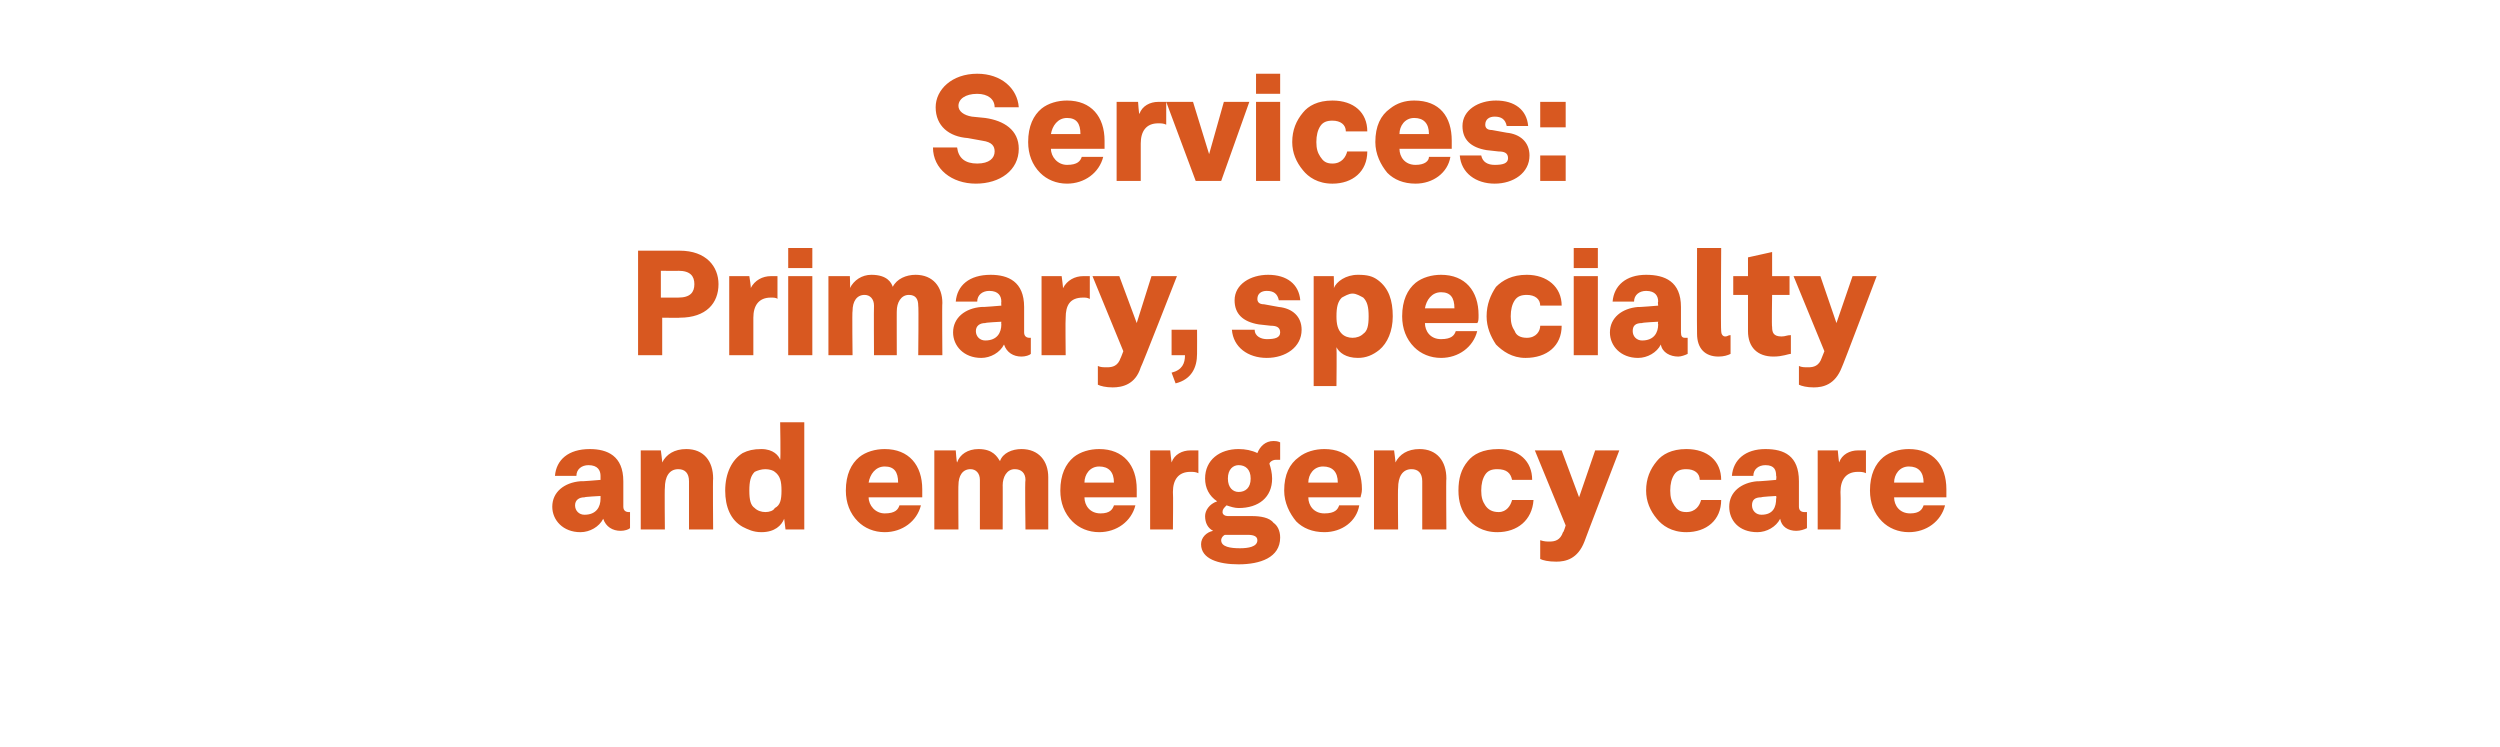
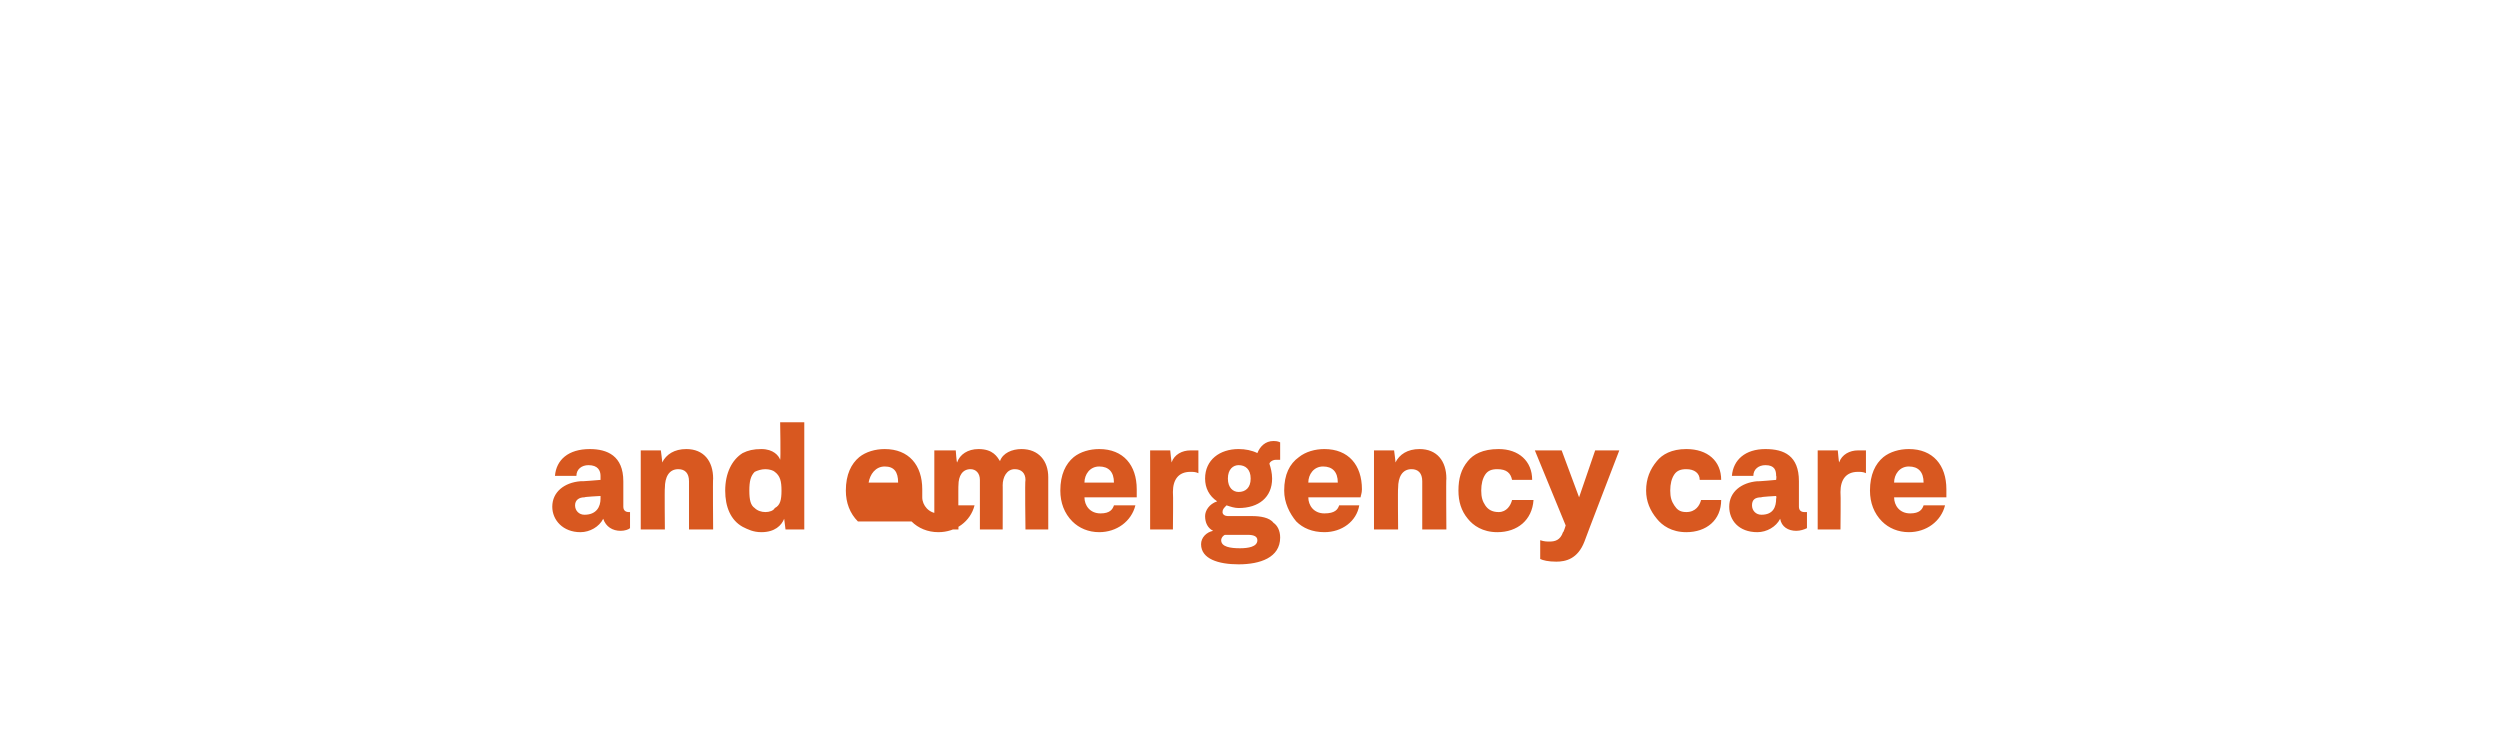
<svg xmlns="http://www.w3.org/2000/svg" version="1.1" width="186.5px" height="55.7px" viewBox="0 -3 186.5 55.7" style="top:-3px">
  <desc>Services: Primary, specialty and emergency care</desc>
  <defs />
  <g id="Polygon51492">
-     <path d="m41.2 34.8c0-1.1.9-1.8 2.1-1.9c.01.03 1.5-.1 1.5-.1v-.3c0-.4-.2-.8-.9-.8c-.5 0-.9.3-.9.8h-1.6c.1-1.2 1-2 2.6-2c1.3 0 2.5.5 2.5 2.4v1.9c0 .3.2.4.4.4h.1v1.2c-.1.1-.4.2-.7.2c-.6 0-1.1-.3-1.3-.9c-.3.6-1 1-1.7 1c-1.3 0-2.1-.9-2.1-1.9zm3.6-.6v-.2s-1.2.06-1.2.1c-.4 0-.7.2-.7.6c0 .4.3.7.7.7c.9 0 1.2-.6 1.2-1.2zm3-3.6h1.5s.12.9.1.9c.3-.6.9-1 1.8-1c1.3 0 2 .9 2 2.2c-.03-.03 0 3.8 0 3.8h-1.8v-3.6c0-.6-.3-.9-.8-.9c-.7 0-1 .6-1 1.4c-.03.01 0 3.1 0 3.1h-1.8v-5.9zm7.6 5.7c-.9-.5-1.3-1.5-1.3-2.7c0-1.3.5-2.3 1.3-2.8c.4-.2.8-.3 1.4-.3c.9 0 1.3.5 1.4.8c.05-.01 0-2.8 0-2.8h1.8v8h-1.4l-.1-.8c-.2.5-.7 1-1.7 1c-.6 0-1-.2-1.4-.4zm2.4-1.4c.4-.2.5-.6.5-1.3c0-.7-.1-1.1-.5-1.4c-.1-.1-.4-.2-.7-.2c-.3 0-.6.1-.8.2c-.3.3-.4.7-.4 1.4c0 .7.1 1.1.4 1.3c.2.2.5.3.8.3c.3 0 .6-.1.7-.3zm6.2 1c-.6-.6-.9-1.4-.9-2.3c0-1.2.4-2 1-2.5c.5-.4 1.2-.6 1.9-.6c1.8 0 2.8 1.2 2.8 3v.6h-4c0 .6.5 1.2 1.2 1.2c.8 0 1-.3 1.1-.6h1.6c-.3 1.2-1.4 2-2.7 2c-.8 0-1.5-.3-2-.8zm3-2.9c0-.8-.3-1.2-1-1.2c-.7 0-1.1.6-1.2 1.2h2.2zm2.7-2.4h1.6s.06.89.1.9c.2-.6.8-1 1.6-1c1.1 0 1.4.6 1.6.9c.2-.6.9-.9 1.6-.9c1.3 0 2 .9 2 2.1v3.9h-1.7s-.05-3.66 0-3.7c0-.5-.3-.8-.8-.8c-.6 0-.9.6-.9 1.2c.01-.03 0 3.3 0 3.3h-1.7v-3.7c0-.5-.3-.8-.7-.8c-.6 0-.9.5-.9 1.2c-.02-.04 0 3.3 0 3.3h-1.8v-5.9zM80 35.9c-.6-.6-.9-1.4-.9-2.3c0-1.2.4-2 1-2.5c.5-.4 1.2-.6 1.9-.6c1.8 0 2.8 1.2 2.8 3v.6h-3.9c0 .6.4 1.2 1.2 1.2c.7 0 .9-.3 1-.6h1.6c-.3 1.2-1.4 2-2.7 2c-.8 0-1.5-.3-2-.8zm3.1-2.9c0-.8-.4-1.2-1.1-1.2c-.7 0-1.1.6-1.1 1.2h2.2zm2.7-2.4h1.5s.09.91.1.9c.2-.6.8-.9 1.4-.9h.6v1.7c-.2-.1-.4-.1-.6-.1c-.9 0-1.3.6-1.3 1.5c.03.02 0 2.8 0 2.8h-1.7v-5.9zm3.8 7c0-.5.4-.9.9-1c-.4-.2-.6-.6-.6-1.1c0-.4.3-.9.9-1.1c-.6-.4-.9-1-.9-1.7c0-1.4 1.1-2.2 2.5-2.2c.5 0 1 .1 1.4.3c.2-.5.6-.9 1.2-.9c.1 0 .3 0 .5.1v1.3h-.3c-.3 0-.5.2-.5.3c.1.3.2.7.2 1.1c0 1.4-1 2.2-2.5 2.2c-.3 0-.6-.1-.9-.2c-.2.2-.3.3-.3.5c0 .2.2.3.4.3h1.8c.6 0 1.3.1 1.6.5c.3.2.5.6.5 1.1c0 1.5-1.5 2-3.1 2c-1.5 0-2.8-.4-2.8-1.5zm4.2-.3c0-.3-.3-.4-.7-.4h-1.7c-.1 0-.3.2-.3.4c0 .5.7.6 1.4.6c.6 0 1.3-.1 1.3-.6zm-.5-4.6c0-.7-.4-1-.9-1c-.4 0-.8.3-.8 1c0 .7.4 1 .8 1c.5 0 .9-.3.9-1zm3.4 3.2c-.5-.6-.9-1.4-.9-2.3c0-1.2.4-2 1.1-2.5c.5-.4 1.2-.6 1.9-.6c1.8 0 2.8 1.2 2.8 3c0 .3-.1.5-.1.6h-3.9c0 .6.4 1.2 1.2 1.2c.8 0 1-.3 1.1-.6h1.5c-.2 1.2-1.3 2-2.6 2c-.9 0-1.6-.3-2.1-.8zm3.1-2.9c0-.8-.4-1.2-1.1-1.2c-.7 0-1.1.6-1.1 1.2h2.2zm2.7-2.4h1.5s.12.9.1.9c.3-.6.9-1 1.8-1c1.3 0 2 .9 2 2.2c-.03-.03 0 3.8 0 3.8h-1.8v-3.6c0-.6-.3-.9-.8-.9c-.7 0-1 .6-1 1.4c-.03.01 0 3.1 0 3.1h-1.8v-5.9zm7 5.1c-.5-.6-.7-1.3-.7-2.1c0-.9.2-1.6.7-2.2c.4-.5 1.1-.9 2.3-.9c1.5 0 2.5.9 2.5 2.3h-1.5c-.1-.5-.4-.8-1.1-.8c-.4 0-.7.1-.9.4c-.2.3-.3.7-.3 1.2c0 .5.1.8.3 1.1c.2.3.5.5 1 .5c.6 0 .9-.5 1-.9h1.6c-.1 1.5-1.2 2.4-2.7 2.4c-1.1 0-1.8-.5-2.2-1zm5.4 3v-1.4c.3.1.5.1.7.1c.4 0 .8-.1 1-.7c.04.04.2-.5.2-.5l-2.3-5.6h2l1.3 3.5l1.2-3.5h1.8s-2.62 6.81-2.6 6.8c-.5 1.3-1.4 1.5-2.1 1.5c-.6 0-1-.1-1.2-.2zm8.7-3c-.5-.6-.8-1.3-.8-2.1c0-.9.3-1.6.8-2.2c.4-.5 1.1-.9 2.2-.9c1.6 0 2.6.9 2.6 2.3h-1.6c0-.5-.4-.8-1-.8c-.4 0-.7.1-.9.4c-.2.3-.3.7-.3 1.2c0 .5.1.8.3 1.1c.2.3.4.5.9.5c.7 0 1-.5 1.1-.9h1.5c0 1.5-1.1 2.4-2.6 2.4c-1.1 0-1.8-.5-2.2-1zm5.4-.9c0-1.1.9-1.8 2.1-1.9c-.03.03 1.4-.1 1.4-.1c0 0 .04-.27 0-.3c0-.4-.1-.8-.8-.8c-.5 0-.9.3-.9.8h-1.6c.1-1.2 1-2 2.5-2c1.4 0 2.5.5 2.5 2.4v1.9c0 .3.2.4.4.4h.2v1.2c-.2.1-.5.2-.8.2c-.6 0-1.1-.3-1.2-.9c-.3.6-1 1-1.7 1c-1.4 0-2.1-.9-2.1-1.9zm3.5-.6c.04-.05 0-.2 0-.2c0 0-1.15.06-1.1.1c-.5 0-.7.2-.7.6c0 .4.3.7.7.7c.9 0 1.1-.6 1.1-1.2zm3.1-3.6h1.5s.08.91.1.9c.2-.6.8-.9 1.4-.9h.6v1.7c-.2-.1-.4-.1-.6-.1c-.9 0-1.3.6-1.3 1.5c.03.02 0 2.8 0 2.8h-1.7v-5.9zm4.8 5.3c-.6-.6-.9-1.4-.9-2.3c0-1.2.4-2 1-2.5c.5-.4 1.2-.6 1.9-.6c1.8 0 2.8 1.2 2.8 3v.6h-3.9c0 .6.4 1.2 1.2 1.2c.7 0 .9-.3 1-.6h1.6c-.3 1.2-1.4 2-2.7 2c-.8 0-1.5-.3-2-.8zm3.1-2.9c0-.8-.4-1.2-1.1-1.2c-.7 0-1.1.6-1.1 1.2h2.2z" stroke="none" fill="#d85820" />
+     <path d="m41.2 34.8c0-1.1.9-1.8 2.1-1.9c.01.03 1.5-.1 1.5-.1v-.3c0-.4-.2-.8-.9-.8c-.5 0-.9.3-.9.8h-1.6c.1-1.2 1-2 2.6-2c1.3 0 2.5.5 2.5 2.4v1.9c0 .3.2.4.4.4h.1v1.2c-.1.1-.4.2-.7.2c-.6 0-1.1-.3-1.3-.9c-.3.6-1 1-1.7 1c-1.3 0-2.1-.9-2.1-1.9zm3.6-.6v-.2s-1.2.06-1.2.1c-.4 0-.7.2-.7.6c0 .4.3.7.7.7c.9 0 1.2-.6 1.2-1.2zm3-3.6h1.5s.12.9.1.9c.3-.6.9-1 1.8-1c1.3 0 2 .9 2 2.2c-.03-.03 0 3.8 0 3.8h-1.8v-3.6c0-.6-.3-.9-.8-.9c-.7 0-1 .6-1 1.4c-.03.01 0 3.1 0 3.1h-1.8v-5.9zm7.6 5.7c-.9-.5-1.3-1.5-1.3-2.7c0-1.3.5-2.3 1.3-2.8c.4-.2.8-.3 1.4-.3c.9 0 1.3.5 1.4.8c.05-.01 0-2.8 0-2.8h1.8v8h-1.4l-.1-.8c-.2.5-.7 1-1.7 1c-.6 0-1-.2-1.4-.4zm2.4-1.4c.4-.2.5-.6.5-1.3c0-.7-.1-1.1-.5-1.4c-.1-.1-.4-.2-.7-.2c-.3 0-.6.1-.8.2c-.3.3-.4.7-.4 1.4c0 .7.1 1.1.4 1.3c.2.2.5.3.8.3c.3 0 .6-.1.7-.3zm6.2 1c-.6-.6-.9-1.4-.9-2.3c0-1.2.4-2 1-2.5c.5-.4 1.2-.6 1.9-.6c1.8 0 2.8 1.2 2.8 3v.6c0 .6.5 1.2 1.2 1.2c.8 0 1-.3 1.1-.6h1.6c-.3 1.2-1.4 2-2.7 2c-.8 0-1.5-.3-2-.8zm3-2.9c0-.8-.3-1.2-1-1.2c-.7 0-1.1.6-1.2 1.2h2.2zm2.7-2.4h1.6s.06.89.1.9c.2-.6.8-1 1.6-1c1.1 0 1.4.6 1.6.9c.2-.6.9-.9 1.6-.9c1.3 0 2 .9 2 2.1v3.9h-1.7s-.05-3.66 0-3.7c0-.5-.3-.8-.8-.8c-.6 0-.9.6-.9 1.2c.01-.03 0 3.3 0 3.3h-1.7v-3.7c0-.5-.3-.8-.7-.8c-.6 0-.9.5-.9 1.2c-.02-.04 0 3.3 0 3.3h-1.8v-5.9zM80 35.9c-.6-.6-.9-1.4-.9-2.3c0-1.2.4-2 1-2.5c.5-.4 1.2-.6 1.9-.6c1.8 0 2.8 1.2 2.8 3v.6h-3.9c0 .6.4 1.2 1.2 1.2c.7 0 .9-.3 1-.6h1.6c-.3 1.2-1.4 2-2.7 2c-.8 0-1.5-.3-2-.8zm3.1-2.9c0-.8-.4-1.2-1.1-1.2c-.7 0-1.1.6-1.1 1.2h2.2zm2.7-2.4h1.5s.09.91.1.9c.2-.6.8-.9 1.4-.9h.6v1.7c-.2-.1-.4-.1-.6-.1c-.9 0-1.3.6-1.3 1.5c.03.02 0 2.8 0 2.8h-1.7v-5.9zm3.8 7c0-.5.4-.9.9-1c-.4-.2-.6-.6-.6-1.1c0-.4.3-.9.9-1.1c-.6-.4-.9-1-.9-1.7c0-1.4 1.1-2.2 2.5-2.2c.5 0 1 .1 1.4.3c.2-.5.6-.9 1.2-.9c.1 0 .3 0 .5.1v1.3h-.3c-.3 0-.5.2-.5.3c.1.3.2.7.2 1.1c0 1.4-1 2.2-2.5 2.2c-.3 0-.6-.1-.9-.2c-.2.2-.3.3-.3.5c0 .2.2.3.4.3h1.8c.6 0 1.3.1 1.6.5c.3.2.5.6.5 1.1c0 1.5-1.5 2-3.1 2c-1.5 0-2.8-.4-2.8-1.5zm4.2-.3c0-.3-.3-.4-.7-.4h-1.7c-.1 0-.3.2-.3.4c0 .5.7.6 1.4.6c.6 0 1.3-.1 1.3-.6zm-.5-4.6c0-.7-.4-1-.9-1c-.4 0-.8.3-.8 1c0 .7.4 1 .8 1c.5 0 .9-.3.9-1zm3.4 3.2c-.5-.6-.9-1.4-.9-2.3c0-1.2.4-2 1.1-2.5c.5-.4 1.2-.6 1.9-.6c1.8 0 2.8 1.2 2.8 3c0 .3-.1.5-.1.6h-3.9c0 .6.4 1.2 1.2 1.2c.8 0 1-.3 1.1-.6h1.5c-.2 1.2-1.3 2-2.6 2c-.9 0-1.6-.3-2.1-.8zm3.1-2.9c0-.8-.4-1.2-1.1-1.2c-.7 0-1.1.6-1.1 1.2h2.2zm2.7-2.4h1.5s.12.9.1.9c.3-.6.9-1 1.8-1c1.3 0 2 .9 2 2.2c-.03-.03 0 3.8 0 3.8h-1.8v-3.6c0-.6-.3-.9-.8-.9c-.7 0-1 .6-1 1.4c-.03.01 0 3.1 0 3.1h-1.8v-5.9zm7 5.1c-.5-.6-.7-1.3-.7-2.1c0-.9.2-1.6.7-2.2c.4-.5 1.1-.9 2.3-.9c1.5 0 2.5.9 2.5 2.3h-1.5c-.1-.5-.4-.8-1.1-.8c-.4 0-.7.1-.9.4c-.2.3-.3.7-.3 1.2c0 .5.1.8.3 1.1c.2.3.5.5 1 .5c.6 0 .9-.5 1-.9h1.6c-.1 1.5-1.2 2.4-2.7 2.4c-1.1 0-1.8-.5-2.2-1zm5.4 3v-1.4c.3.1.5.1.7.1c.4 0 .8-.1 1-.7c.04.04.2-.5.2-.5l-2.3-5.6h2l1.3 3.5l1.2-3.5h1.8s-2.62 6.81-2.6 6.8c-.5 1.3-1.4 1.5-2.1 1.5c-.6 0-1-.1-1.2-.2zm8.7-3c-.5-.6-.8-1.3-.8-2.1c0-.9.3-1.6.8-2.2c.4-.5 1.1-.9 2.2-.9c1.6 0 2.6.9 2.6 2.3h-1.6c0-.5-.4-.8-1-.8c-.4 0-.7.1-.9.4c-.2.3-.3.7-.3 1.2c0 .5.1.8.3 1.1c.2.3.4.5.9.5c.7 0 1-.5 1.1-.9h1.5c0 1.5-1.1 2.4-2.6 2.4c-1.1 0-1.8-.5-2.2-1zm5.4-.9c0-1.1.9-1.8 2.1-1.9c-.03.03 1.4-.1 1.4-.1c0 0 .04-.27 0-.3c0-.4-.1-.8-.8-.8c-.5 0-.9.3-.9.8h-1.6c.1-1.2 1-2 2.5-2c1.4 0 2.5.5 2.5 2.4v1.9c0 .3.2.4.4.4h.2v1.2c-.2.1-.5.2-.8.2c-.6 0-1.1-.3-1.2-.9c-.3.6-1 1-1.7 1c-1.4 0-2.1-.9-2.1-1.9zm3.5-.6c.04-.05 0-.2 0-.2c0 0-1.15.06-1.1.1c-.5 0-.7.2-.7.6c0 .4.3.7.7.7c.9 0 1.1-.6 1.1-1.2zm3.1-3.6h1.5s.08.91.1.9c.2-.6.8-.9 1.4-.9h.6v1.7c-.2-.1-.4-.1-.6-.1c-.9 0-1.3.6-1.3 1.5c.03.02 0 2.8 0 2.8h-1.7v-5.9zm4.8 5.3c-.6-.6-.9-1.4-.9-2.3c0-1.2.4-2 1-2.5c.5-.4 1.2-.6 1.9-.6c1.8 0 2.8 1.2 2.8 3v.6h-3.9c0 .6.4 1.2 1.2 1.2c.7 0 .9-.3 1-.6h1.6c-.3 1.2-1.4 2-2.7 2c-.8 0-1.5-.3-2-.8zm3.1-2.9c0-.8-.4-1.2-1.1-1.2c-.7 0-1.1.6-1.1 1.2h2.2z" stroke="none" fill="#d85820" />
  </g>
  <g id="Polygon51491">
-     <path d="m50.7 15.7c2 0 2.9 1.2 2.9 2.5c0 1.4-.9 2.5-2.9 2.5c.05.02-1.3 0-1.3 0v2.8h-1.8v-7.8h3.1zm1.1 2.5c0-.6-.3-1-1.2-1c.04.02-1.3 0-1.3 0v2h1.3c.9 0 1.2-.4 1.2-1zm2.6-.6h1.5s.15.91.1.9c.3-.6.9-.9 1.5-.9h.5v1.7c-.1-.1-.3-.1-.5-.1c-.9 0-1.3.6-1.3 1.5v2.8h-1.8v-5.9zm6.2 0v5.9h-1.8v-5.9h1.8zm0-2.1v1.5h-1.8v-1.5h1.8zm1.2 2.1h1.6s.04.89 0 .9c.3-.6.9-1 1.6-1c1.2 0 1.5.6 1.6.9c.3-.6 1-.9 1.7-.9c1.3 0 2 .9 2 2.1c-.03.01 0 3.9 0 3.9h-1.8s.04-3.66 0-3.7c0-.5-.2-.8-.7-.8c-.6 0-.9.6-.9 1.2c-.01-.03 0 3.3 0 3.3h-1.7s-.02-3.66 0-3.7c0-.5-.3-.8-.7-.8c-.6 0-.9.5-.9 1.2c-.04-.04 0 3.3 0 3.3h-1.8v-5.9zm9.3 4.2c0-1.1.9-1.8 2.1-1.9c.01.03 1.5-.1 1.5-.1c0 0-.02-.27 0-.3c0-.4-.2-.8-.9-.8c-.5 0-.9.3-.9.8h-1.6c.1-1.2 1-2 2.6-2c1.3 0 2.5.5 2.5 2.4v1.9c0 .3.2.4.4.4h.1v1.2c-.1.1-.4.2-.7.2c-.6 0-1.1-.3-1.3-.9c-.3.6-1 1-1.7 1c-1.3 0-2.1-.9-2.1-1.9zm3.6-.6c-.02-.05 0-.2 0-.2c0 0-1.21.06-1.2.1c-.4 0-.7.2-.7.6c0 .4.3.7.7.7c.9 0 1.2-.6 1.2-1.2zm3-3.6h1.5s.12.91.1.9c.3-.6.9-.9 1.5-.9h.5v1.7c-.2-.1-.3-.1-.5-.1c-1 0-1.3.6-1.3 1.5c-.03.02 0 2.8 0 2.8h-1.8v-5.9zm4.2 8.1v-1.4c.2.1.4.1.7.1c.4 0 .8-.1 1-.7c0 .04.2-.5.2-.5l-2.3-5.6h2l1.3 3.5l1.1-3.5h1.9s-2.66 6.81-2.7 6.8c-.4 1.3-1.4 1.5-2.1 1.5c-.5 0-.9-.1-1.1-.2zm5.5-.9c.8-.2 1-.7 1-1.3h-1v-1.9h1.9s.01 1.75 0 1.8c0 1-.4 1.9-1.6 2.2l-.3-.8zm7.1-1.1c-1.4 0-2.5-.8-2.6-2.1h1.7c0 .5.5.7.9.7c.6 0 1-.1 1-.5c0-.4-.3-.5-.7-.5l-.9-.1c-1.2-.2-1.8-.8-1.8-1.8c0-1.2 1.2-1.9 2.5-1.9c1.4 0 2.3.7 2.4 1.9h-1.6c-.1-.5-.4-.7-.9-.7c-.4 0-.7.2-.7.6c0 .2.1.4.5.4l1.1.2c1 .1 1.7.7 1.7 1.7c0 1.3-1.2 2.1-2.6 2.1zm3.5-6.1h1.5s.03.93 0 .9c.2-.5.9-1 1.8-1c.7 0 1.1.1 1.5.4c.8.6 1.1 1.5 1.1 2.7c0 1.1-.4 2-1 2.5c-.5.4-1 .6-1.6.6c-.9 0-1.4-.4-1.6-.8c.03.02 0 2.9 0 2.9H98v-8.2zm2.9 4.6c.3 0 .6-.1.8-.3c.3-.2.4-.6.4-1.3c0-.7-.1-1.1-.4-1.4c-.2-.1-.5-.3-.8-.3c-.3 0-.6.2-.8.3c-.3.3-.4.7-.4 1.4c0 .6.1 1 .4 1.3c.2.2.5.3.8.3zm4.6.7c-.6-.6-.9-1.4-.9-2.3c0-1.2.4-2 1-2.5c.5-.4 1.2-.6 1.9-.6c1.8 0 2.8 1.2 2.8 3c0 .3 0 .5-.1.6h-3.9c0 .6.4 1.2 1.2 1.2c.8 0 1-.3 1.1-.6h1.6c-.3 1.2-1.4 2-2.7 2c-.8 0-1.5-.3-2-.8zm3-2.9c0-.8-.3-1.2-1-1.2c-.7 0-1.1.6-1.2 1.2h2.2zm3.1 2.7c-.4-.6-.7-1.3-.7-2.1c0-.9.3-1.6.7-2.2c.5-.5 1.2-.9 2.3-.9c1.5 0 2.6.9 2.6 2.3h-1.6c0-.5-.4-.8-1-.8c-.4 0-.7.1-.9.4c-.2.3-.3.7-.3 1.2c0 .5.1.8.3 1.1c.1.3.4.5.9.5c.7 0 1-.5 1-.9h1.6c0 1.5-1.1 2.4-2.7 2.4c-1 0-1.7-.5-2.2-1zm7.6-5.1v5.9h-1.8v-5.9h1.8zm0-2.1v1.5h-1.8v-1.5h1.8zm.9 6.3c0-1.1.9-1.8 2.1-1.9c-.02.03 1.5-.1 1.5-.1c0 0-.04-.27 0-.3c0-.4-.2-.8-.9-.8c-.5 0-.9.3-.9.8h-1.6c.1-1.2 1-2 2.5-2c1.4 0 2.6.5 2.6 2.4v1.9c0 .3.1.4.3.4h.2v1.2c-.2.1-.5.2-.7.2c-.6 0-1.2-.3-1.3-.9c-.3.6-1 1-1.7 1c-1.3 0-2.1-.9-2.1-1.9zm3.6-.6c-.04-.05 0-.2 0-.2c0 0-1.23.06-1.2.1c-.5 0-.7.2-.7.6c0 .4.3.7.7.7c.9 0 1.2-.6 1.2-1.2zm2.9.7c-.02-.01 0-6.4 0-6.4h1.8s-.04 6.18 0 6.2c0 .2.1.4.3.4c.2 0 .2-.1.4-.1v1.4c-.2.1-.5.2-.9.2c-1 0-1.6-.6-1.6-1.7zm3.8-.2V19h-1.1v-1.4h1.1v-1.4l1.8-.4v1.8h1.3v1.4h-1.3s-.04 2.36 0 2.4c0 .4.1.7.7.7c.3 0 .4-.1.7-.1v1.4c-.2 0-.6.2-1.3.2c-1.2 0-1.9-.7-1.9-1.9zm3.8 4v-1.4c.2.1.4.1.7.1c.4 0 .8-.1 1-.7l.2-.5l-2.3-5.6h2l1.2 3.5l1.2-3.5h1.8s-2.57 6.81-2.6 6.8c-.5 1.3-1.4 1.5-2.1 1.5c-.5 0-.9-.1-1.1-.2z" stroke="none" fill="#d85820" />
-   </g>
+     </g>
  <g id="Polygon51490">
-     <path d="m72.8 10.7c-1.8 0-3.2-1.1-3.2-2.7h1.8c.1.8.6 1.2 1.5 1.2c.9 0 1.3-.4 1.3-.9c0-.4-.2-.7-.9-.8l-1.1-.2c-1.4-.1-2.4-.9-2.4-2.3c0-1.3 1.2-2.5 3.1-2.5c1.8 0 3 1.1 3.1 2.5h-1.8c0-.6-.5-1-1.3-1c-.9 0-1.4.4-1.4.9c0 .4.4.7 1 .8l1 .1c1.4.2 2.5.9 2.5 2.3c0 1.6-1.4 2.6-3.2 2.6zm4.8-.8c-.6-.6-.9-1.4-.9-2.3c0-1.2.4-2 1-2.5c.5-.4 1.2-.6 1.9-.6c1.8 0 2.8 1.2 2.8 3v.6h-4c0 .6.5 1.2 1.2 1.2c.8 0 1-.3 1.1-.6h1.6c-.3 1.2-1.4 2-2.7 2c-.8 0-1.5-.3-2-.8zm3-2.9c0-.8-.3-1.2-1-1.2c-.7 0-1.1.6-1.2 1.2h2.2zm2.7-2.4h1.6s.06.91.1.9c.2-.6.8-.9 1.4-.9h.6v1.7c-.2-.1-.4-.1-.6-.1c-.9 0-1.3.6-1.3 1.5v2.8h-1.8V4.6zm3.7 0h2l1.2 3.9l1.1-3.9h1.9l-2.1 5.9h-1.9L87 4.6zm8.5 0v5.9h-1.8V4.6h1.8zm0-2.1v1.5h-1.8V2.5h1.8zm1.7 7.2c-.5-.6-.8-1.3-.8-2.1c0-.9.3-1.6.8-2.2c.4-.5 1.1-.9 2.2-.9c1.6 0 2.6.9 2.6 2.3h-1.6c0-.5-.4-.8-1-.8c-.4 0-.7.1-.9.4c-.2.3-.3.7-.3 1.2c0 .5.1.8.3 1.1c.2.3.4.5.9.5c.7 0 1-.5 1.1-.9h1.5c0 1.5-1.1 2.4-2.6 2.4c-1.1 0-1.8-.5-2.2-1zm6.3.2c-.5-.6-.9-1.4-.9-2.3c0-1.2.4-2 1.1-2.5c.5-.4 1.1-.6 1.8-.6c1.9 0 2.8 1.2 2.8 3v.6h-3.9c0 .6.4 1.2 1.2 1.2c.7 0 1-.3 1-.6h1.6c-.2 1.2-1.3 2-2.6 2c-.9 0-1.6-.3-2.1-.8zm3.1-2.9c0-.8-.4-1.2-1.1-1.2c-.7 0-1.1.6-1.1 1.2h2.2zm4.9 3.7c-1.4 0-2.5-.8-2.6-2.1h1.6c.1.5.5.7 1 .7c.6 0 1-.1 1-.5c0-.4-.3-.5-.7-.5l-.9-.1c-1.2-.2-1.8-.8-1.8-1.8c0-1.2 1.2-1.9 2.5-1.9c1.4 0 2.3.7 2.4 1.9h-1.6c-.1-.5-.4-.7-.9-.7c-.4 0-.7.2-.7.6c0 .2.1.4.5.4l1.1.2c1 .1 1.7.7 1.7 1.7c0 1.3-1.2 2.1-2.6 2.1zm5.3-6.1v1.9h-1.9V4.6h1.9zm0 4v1.9h-1.9V8.6h1.9z" stroke="none" fill="#d85820" />
-   </g>
+     </g>
</svg>